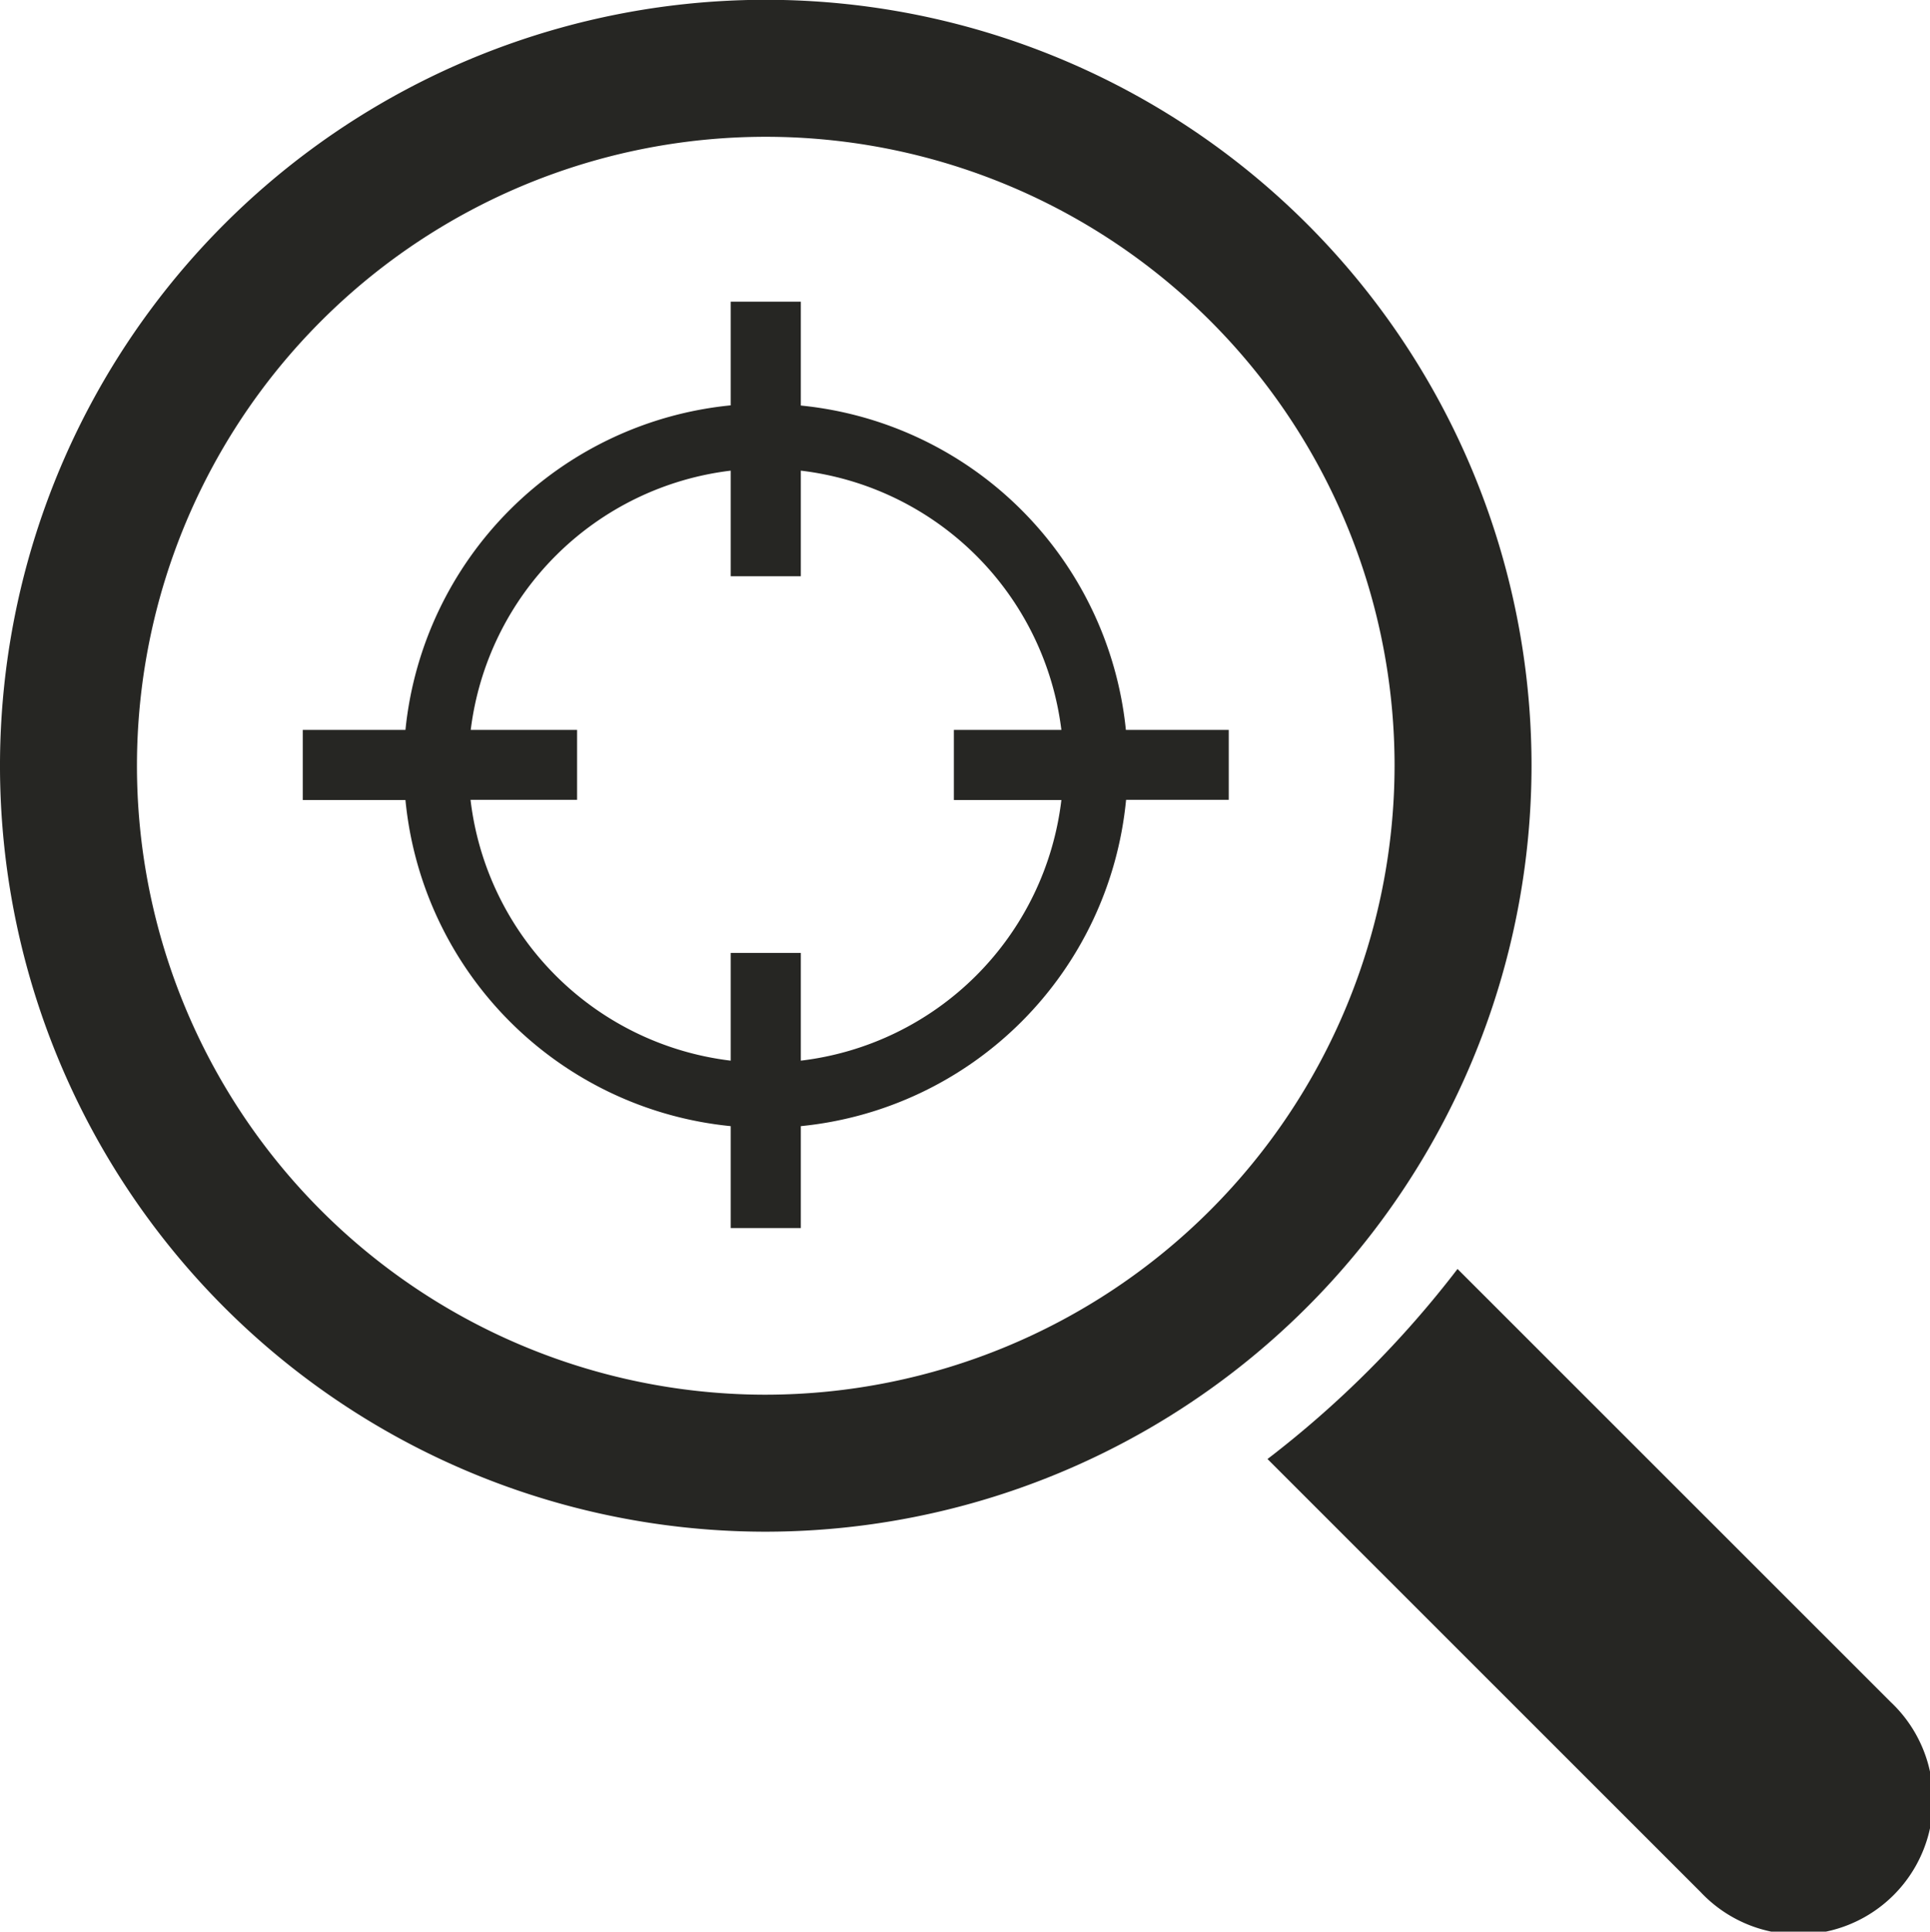
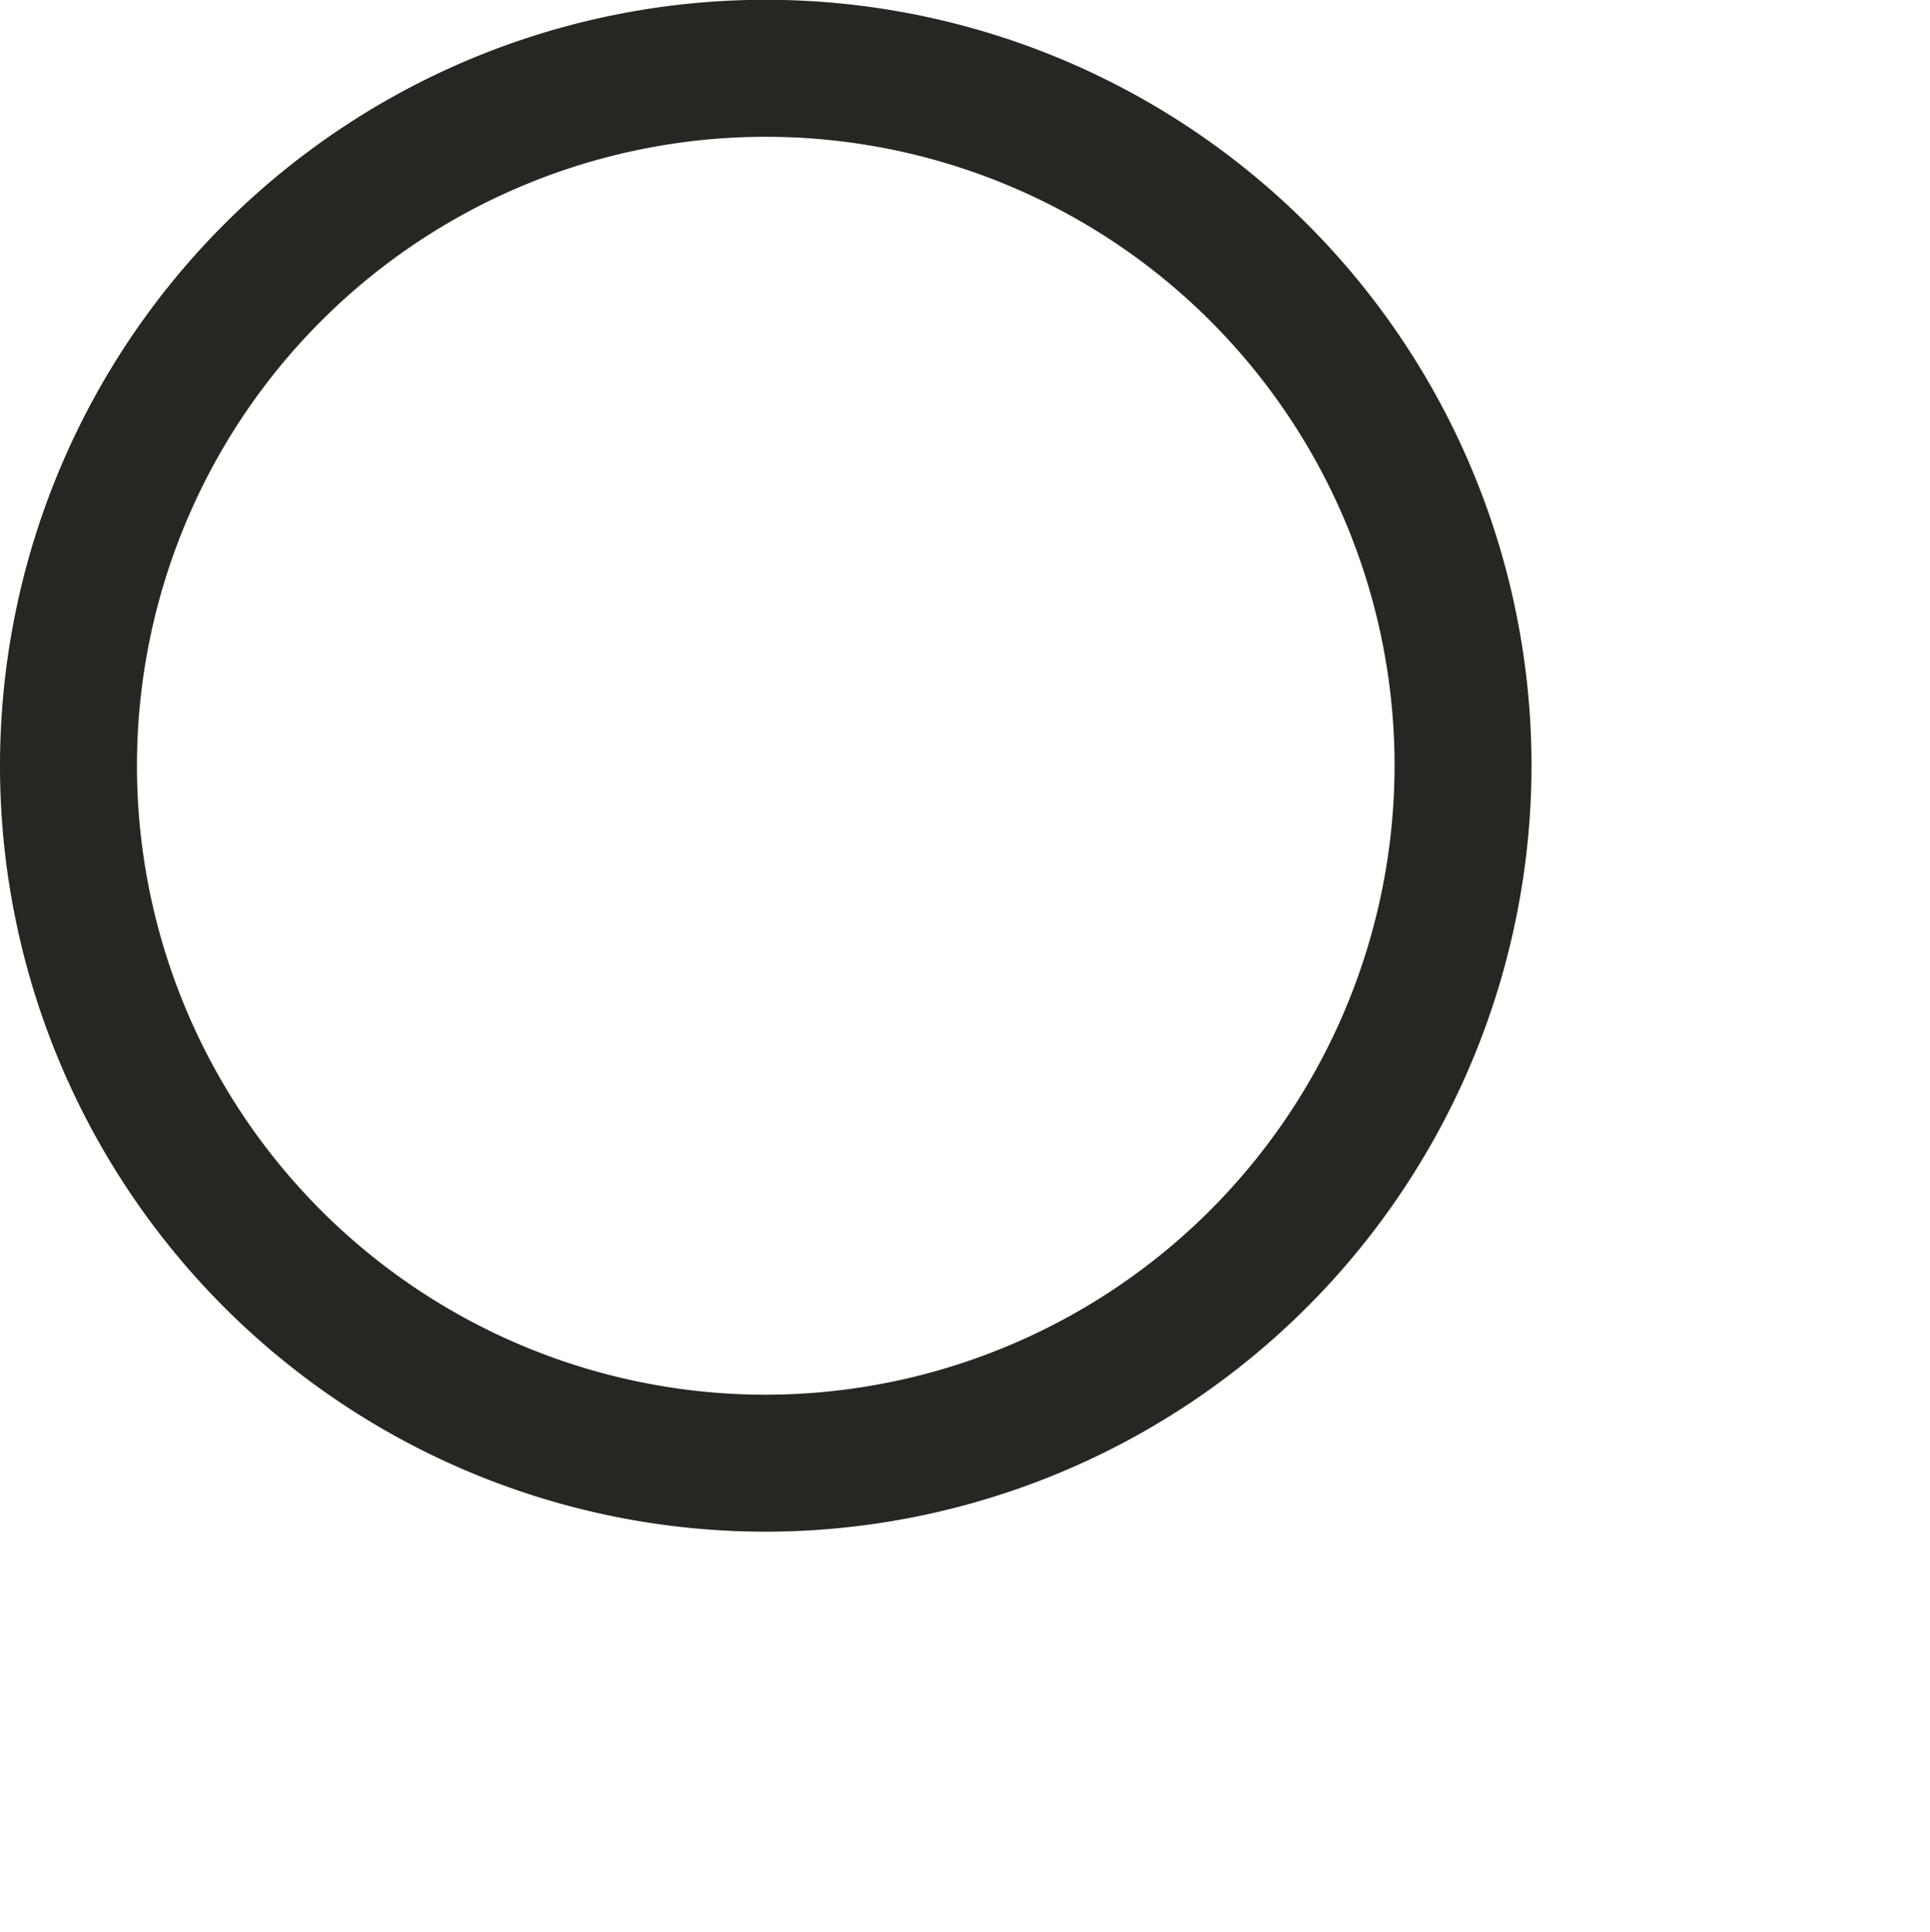
<svg xmlns="http://www.w3.org/2000/svg" id="Layer_1" data-name="Layer 1" viewBox="0 0 99.63 99.69">
  <defs>
    <style>.cls-1{fill:#262623;}</style>
  </defs>
  <title>elveszett</title>
  <path class="cls-1" d="M79.27,39.79A39.53,39.53,0,1,0,39.74,79.31,39.57,39.57,0,0,0,79.27,39.79ZM39.74,72.24A32.46,32.46,0,1,1,72.2,39.79,32.5,32.5,0,0,1,39.74,72.24Z" transform="translate(-0.21 -0.26)" />
-   <path class="cls-1" d="M97.81,88.1,75.45,65.75a52.8,52.8,0,0,1-9.81,9.81L88,97.91a6.94,6.94,0,1,0,9.81-9.81Z" transform="translate(-0.21 -0.26)" />
-   <path class="cls-1" d="M58.33,37.93A18.72,18.72,0,0,0,41.55,21.19V15.83H37.93v5.35A18.72,18.72,0,0,0,21.14,37.93H15.84v3.62h5.3A18.72,18.72,0,0,0,37.93,58.38v5.26h3.62V58.38A18.72,18.72,0,0,0,58.34,41.54h5.3V37.93ZM41.55,55V49.44H37.93V55A15.37,15.37,0,0,1,24.5,41.54H30V37.93H24.51A15.37,15.37,0,0,1,37.93,24.55V30h3.62V24.55A15.37,15.37,0,0,1,55,37.93H49.45v3.62H55A15.37,15.37,0,0,1,41.55,55Z" transform="translate(-0.21 -0.26)" />
</svg>